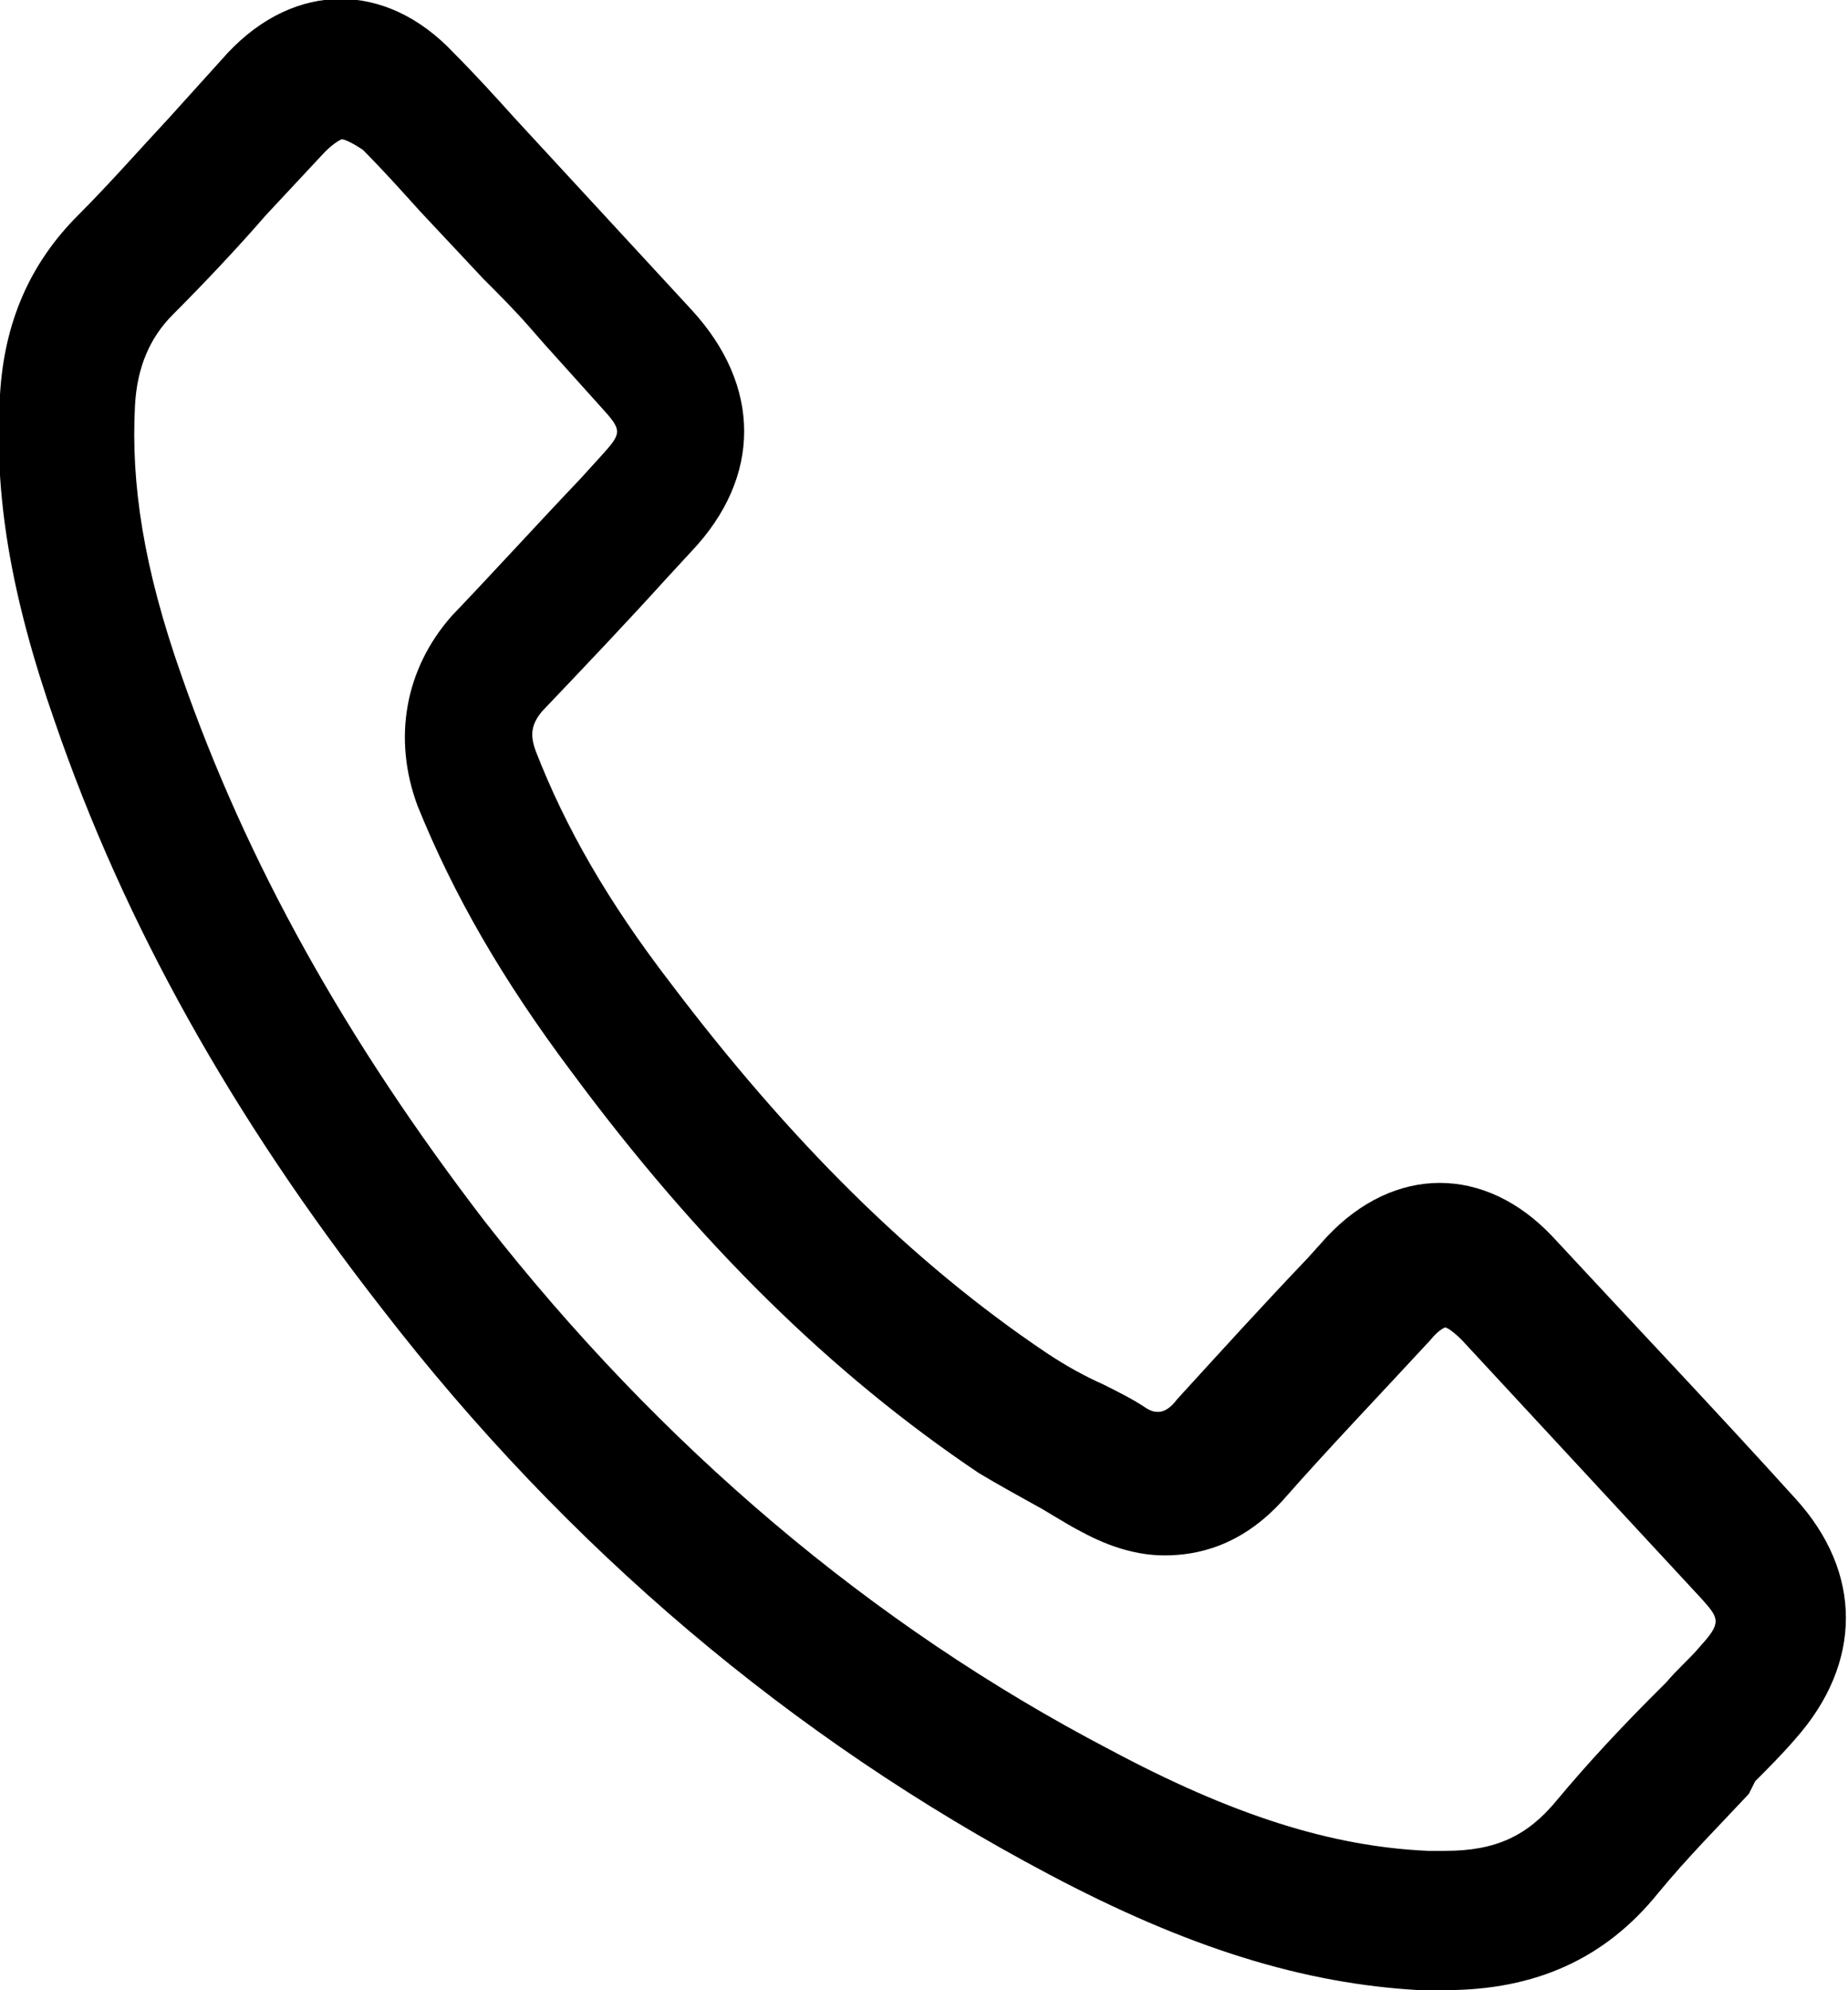
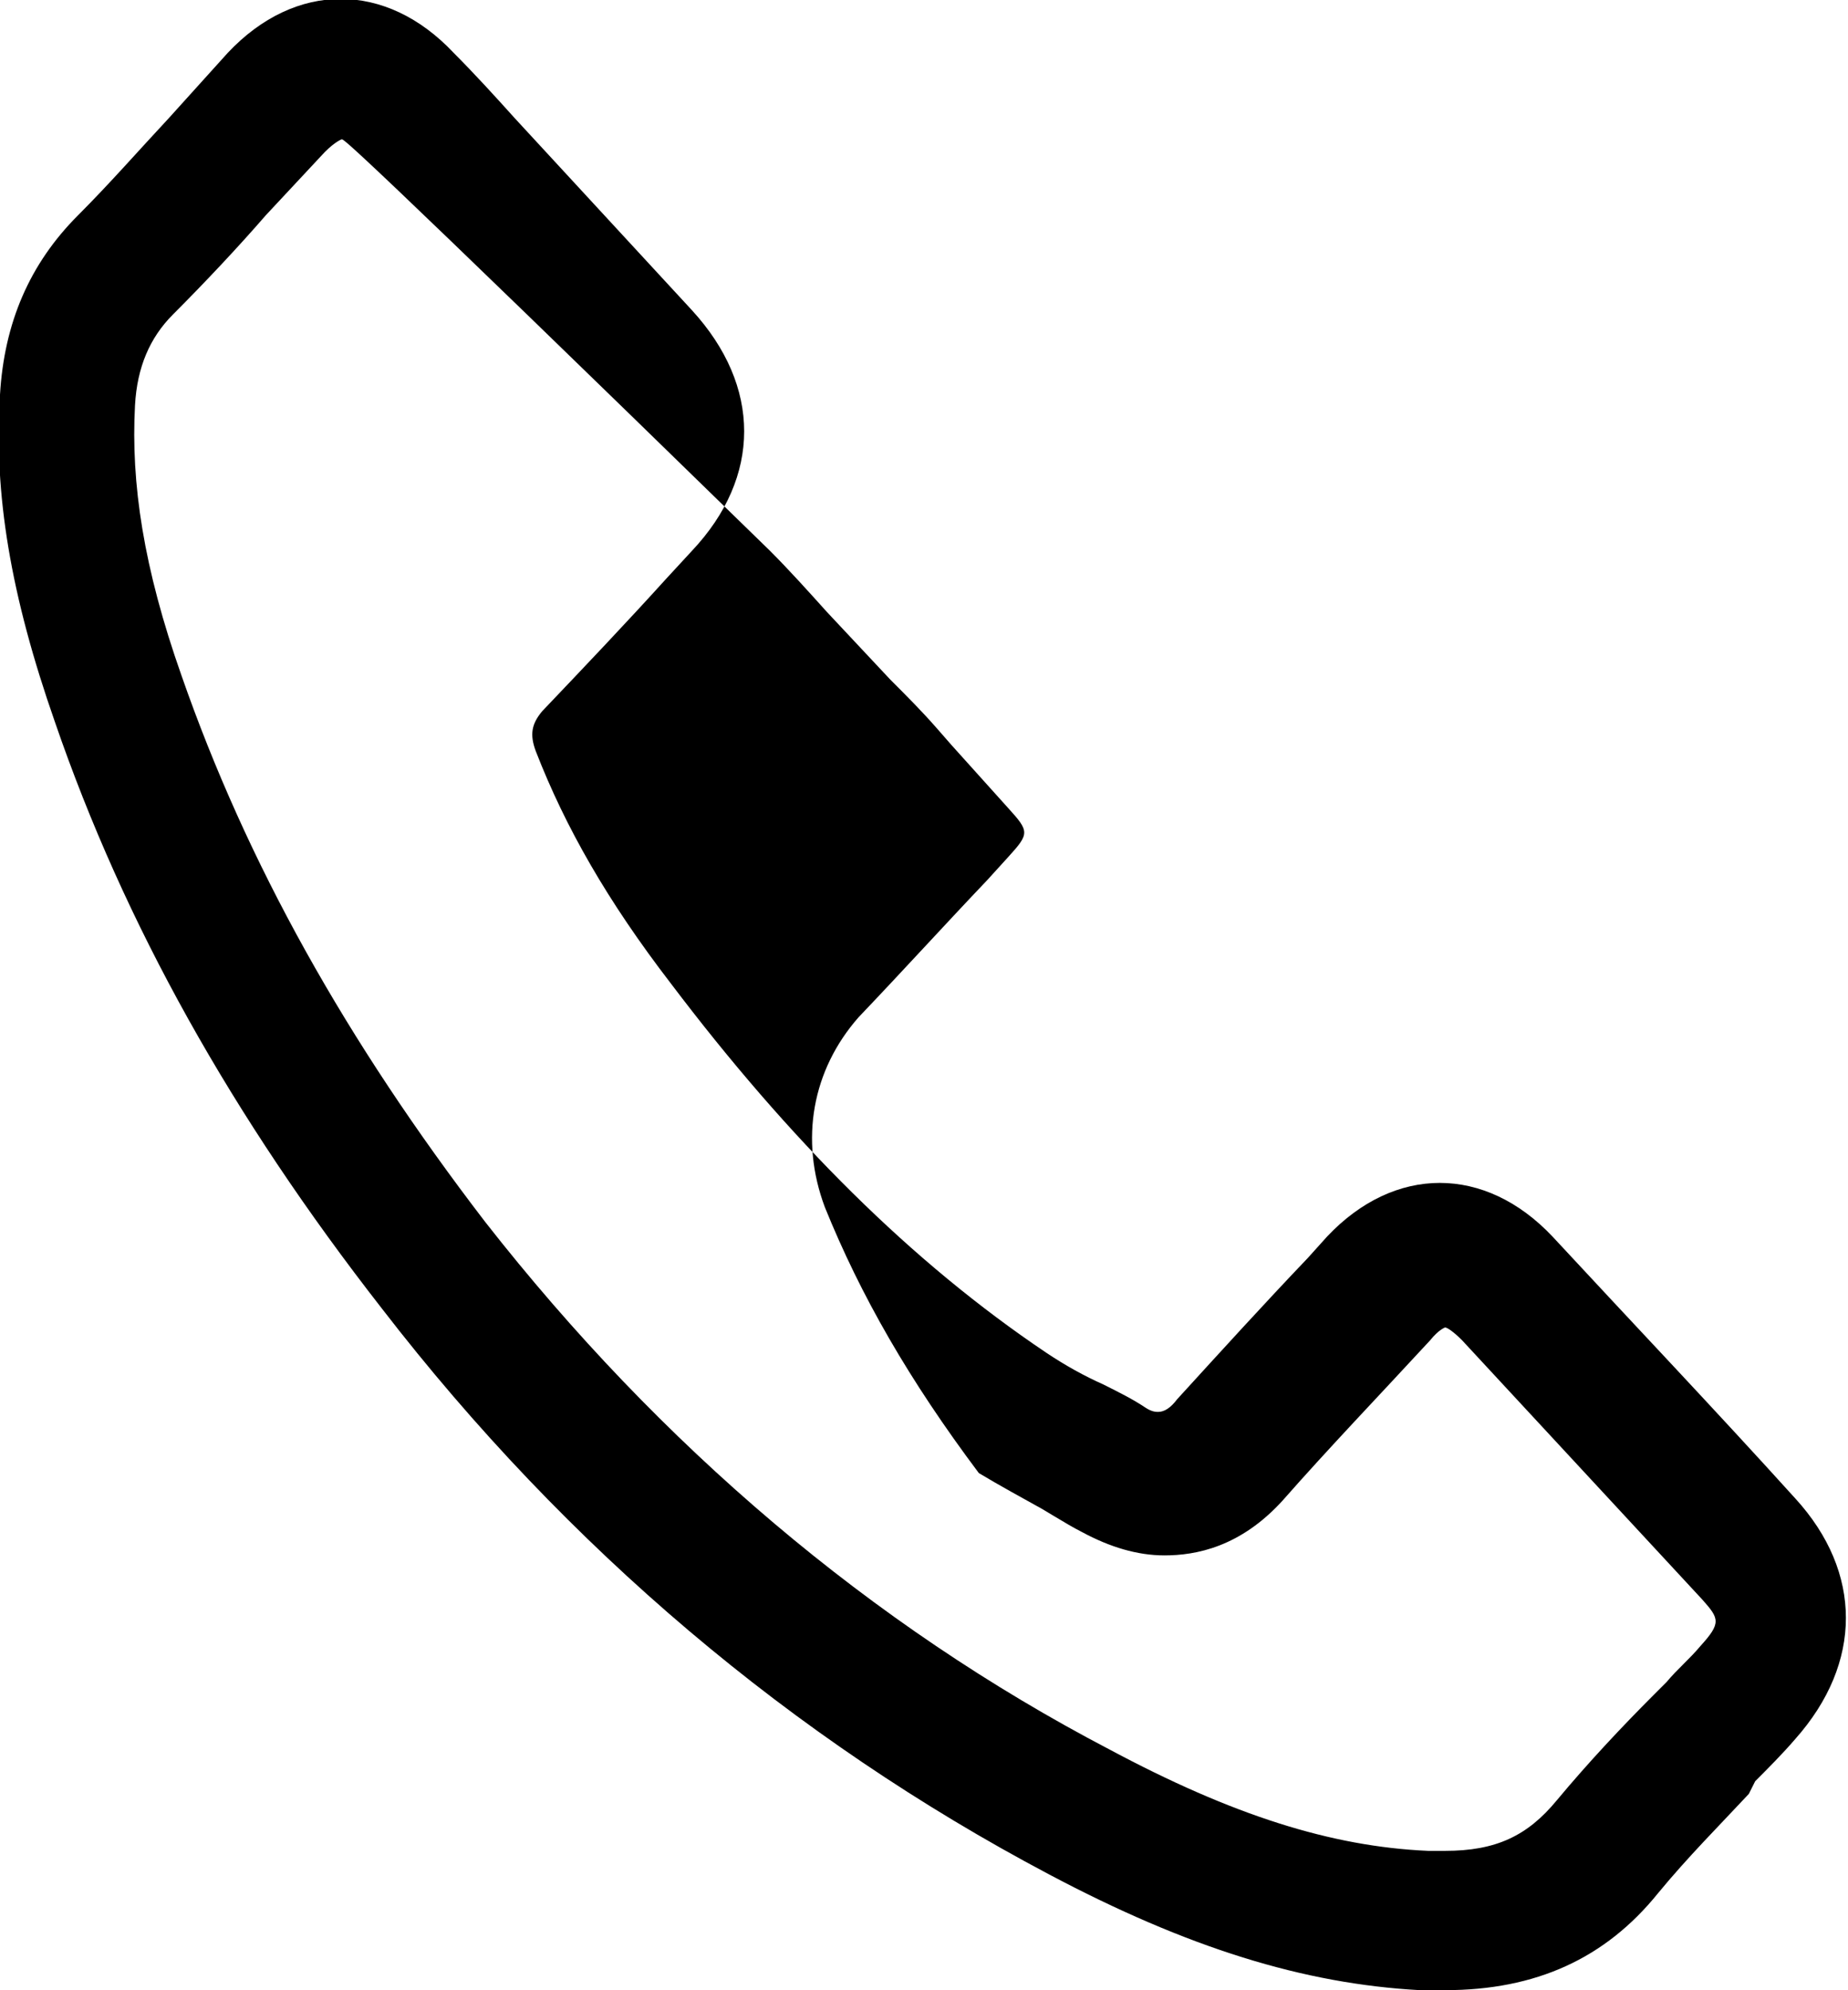
<svg xmlns="http://www.w3.org/2000/svg" version="1.1" id="Ebene_1" x="0px" y="0px" viewBox="0 0 87.6 94.3" style="enable-background:new 0 0 87.6 94.3;" xml:space="preserve">
  <g>
-     <path d="M68.5,94.3c-0.4,0-0.8,0-1.2,0c-5.5-0.3-11-2-17.6-5.5C37.6,82.4,26.9,73.4,18.1,62C11,52.9,5.9,43.8,2.6,34.2   c-2.1-6-2.9-10.8-2.6-15.5c0.2-3.4,1.4-6.2,3.7-8.5c1.5-1.5,2.9-3.1,4.3-4.6c0.9-1,1.9-2.1,2.8-3.1c3.2-3.4,7.5-3.4,10.7,0   c1,1,2,2.1,2.9,3.1l8.4,9.1c3.3,3.6,3.3,7.9,0,11.4l-1.2,1.3c-1.9,2.1-3.9,4.2-5.9,6.3c-0.5,0.6-0.6,1.1-0.3,1.9   c1.4,3.6,3.4,7.1,6.4,11c5.6,7.4,11.4,13.2,17.8,17.5c0.9,0.6,1.8,1.1,2.7,1.5c0.8,0.4,1.4,0.7,2,1.1c0.3,0.2,0.5,0.2,0.6,0.2   c0.3,0,0.6-0.2,0.9-0.6c2.1-2.3,4.1-4.5,6.2-6.7l0.9-1c3.2-3.4,7.5-3.4,10.7,0c3.8,4.1,7.7,8.2,11.5,12.4v0c3.2,3.5,3.2,7.8,0,11.4   c-0.6,0.7-1.3,1.4-1.9,2L82.9,85c-1.4,1.5-2.9,3-4.3,4.7C76.1,92.8,72.8,94.3,68.5,94.3z M16.2,6.6c0,0-0.3,0.1-0.8,0.6l-2.8,3   c-1.3,1.5-2.9,3.2-4.4,4.7c-1.1,1.1-1.7,2.5-1.8,4.3C6.2,22.9,6.8,26.9,8.6,32c3.1,8.9,7.8,17.3,14.4,25.9   c8.3,10.6,18.3,19.1,29.6,25c5.8,3.1,10.5,4.6,15.1,4.8l0.8,0c2.4,0,3.9-0.7,5.3-2.4c1.5-1.8,3.1-3.5,4.6-5l0.6-0.6   c0.5-0.6,1.1-1.1,1.6-1.7l0,0c1-1.1,0.9-1.3,0.1-2.2c-3.8-4.1-7.6-8.2-11.4-12.3c-0.4-0.4-0.7-0.6-0.8-0.6c0,0-0.3,0.1-0.7,0.6   c-2.4,2.6-4.8,5.1-7,7.6c-2,2.2-4.1,2.6-5.6,2.6c-1.3,0-2.6-0.4-3.9-1.1c-0.4-0.2-0.9-0.5-1.4-0.8l-0.5-0.3c-0.9-0.5-2-1.1-3-1.7   c-7-4.7-13.3-10.9-19.3-19c-3.3-4.4-5.6-8.4-7.3-12.6c-1.2-3.2-0.6-6.5,1.6-9c2.1-2.2,4.1-4.4,6.1-6.5l1-1.1c1-1.1,1-1.2,0-2.3   c-0.9-1-1.8-2-2.7-3l-0.7-0.8c-0.7-0.8-1.4-1.5-2.2-2.3l-3-3.2c-0.9-1-1.8-2-2.7-2.9C16.6,6.7,16.3,6.6,16.2,6.6z" />
+     <path d="M68.5,94.3c-0.4,0-0.8,0-1.2,0c-5.5-0.3-11-2-17.6-5.5C37.6,82.4,26.9,73.4,18.1,62C11,52.9,5.9,43.8,2.6,34.2   c-2.1-6-2.9-10.8-2.6-15.5c0.2-3.4,1.4-6.2,3.7-8.5c1.5-1.5,2.9-3.1,4.3-4.6c0.9-1,1.9-2.1,2.8-3.1c3.2-3.4,7.5-3.4,10.7,0   c1,1,2,2.1,2.9,3.1l8.4,9.1c3.3,3.6,3.3,7.9,0,11.4l-1.2,1.3c-1.9,2.1-3.9,4.2-5.9,6.3c-0.5,0.6-0.6,1.1-0.3,1.9   c1.4,3.6,3.4,7.1,6.4,11c5.6,7.4,11.4,13.2,17.8,17.5c0.9,0.6,1.8,1.1,2.7,1.5c0.8,0.4,1.4,0.7,2,1.1c0.3,0.2,0.5,0.2,0.6,0.2   c0.3,0,0.6-0.2,0.9-0.6c2.1-2.3,4.1-4.5,6.2-6.7l0.9-1c3.2-3.4,7.5-3.4,10.7,0c3.8,4.1,7.7,8.2,11.5,12.4v0c3.2,3.5,3.2,7.8,0,11.4   c-0.6,0.7-1.3,1.4-1.9,2L82.9,85c-1.4,1.5-2.9,3-4.3,4.7C76.1,92.8,72.8,94.3,68.5,94.3z M16.2,6.6c0,0-0.3,0.1-0.8,0.6l-2.8,3   c-1.3,1.5-2.9,3.2-4.4,4.7c-1.1,1.1-1.7,2.5-1.8,4.3C6.2,22.9,6.8,26.9,8.6,32c3.1,8.9,7.8,17.3,14.4,25.9   c8.3,10.6,18.3,19.1,29.6,25c5.8,3.1,10.5,4.6,15.1,4.8l0.8,0c2.4,0,3.9-0.7,5.3-2.4c1.5-1.8,3.1-3.5,4.6-5l0.6-0.6   c0.5-0.6,1.1-1.1,1.6-1.7l0,0c1-1.1,0.9-1.3,0.1-2.2c-3.8-4.1-7.6-8.2-11.4-12.3c-0.4-0.4-0.7-0.6-0.8-0.6c0,0-0.3,0.1-0.7,0.6   c-2.4,2.6-4.8,5.1-7,7.6c-2,2.2-4.1,2.6-5.6,2.6c-1.3,0-2.6-0.4-3.9-1.1c-0.4-0.2-0.9-0.5-1.4-0.8l-0.5-0.3c-0.9-0.5-2-1.1-3-1.7   c-3.3-4.4-5.6-8.4-7.3-12.6c-1.2-3.2-0.6-6.5,1.6-9c2.1-2.2,4.1-4.4,6.1-6.5l1-1.1c1-1.1,1-1.2,0-2.3   c-0.9-1-1.8-2-2.7-3l-0.7-0.8c-0.7-0.8-1.4-1.5-2.2-2.3l-3-3.2c-0.9-1-1.8-2-2.7-2.9C16.6,6.7,16.3,6.6,16.2,6.6z" />
  </g>
</svg>